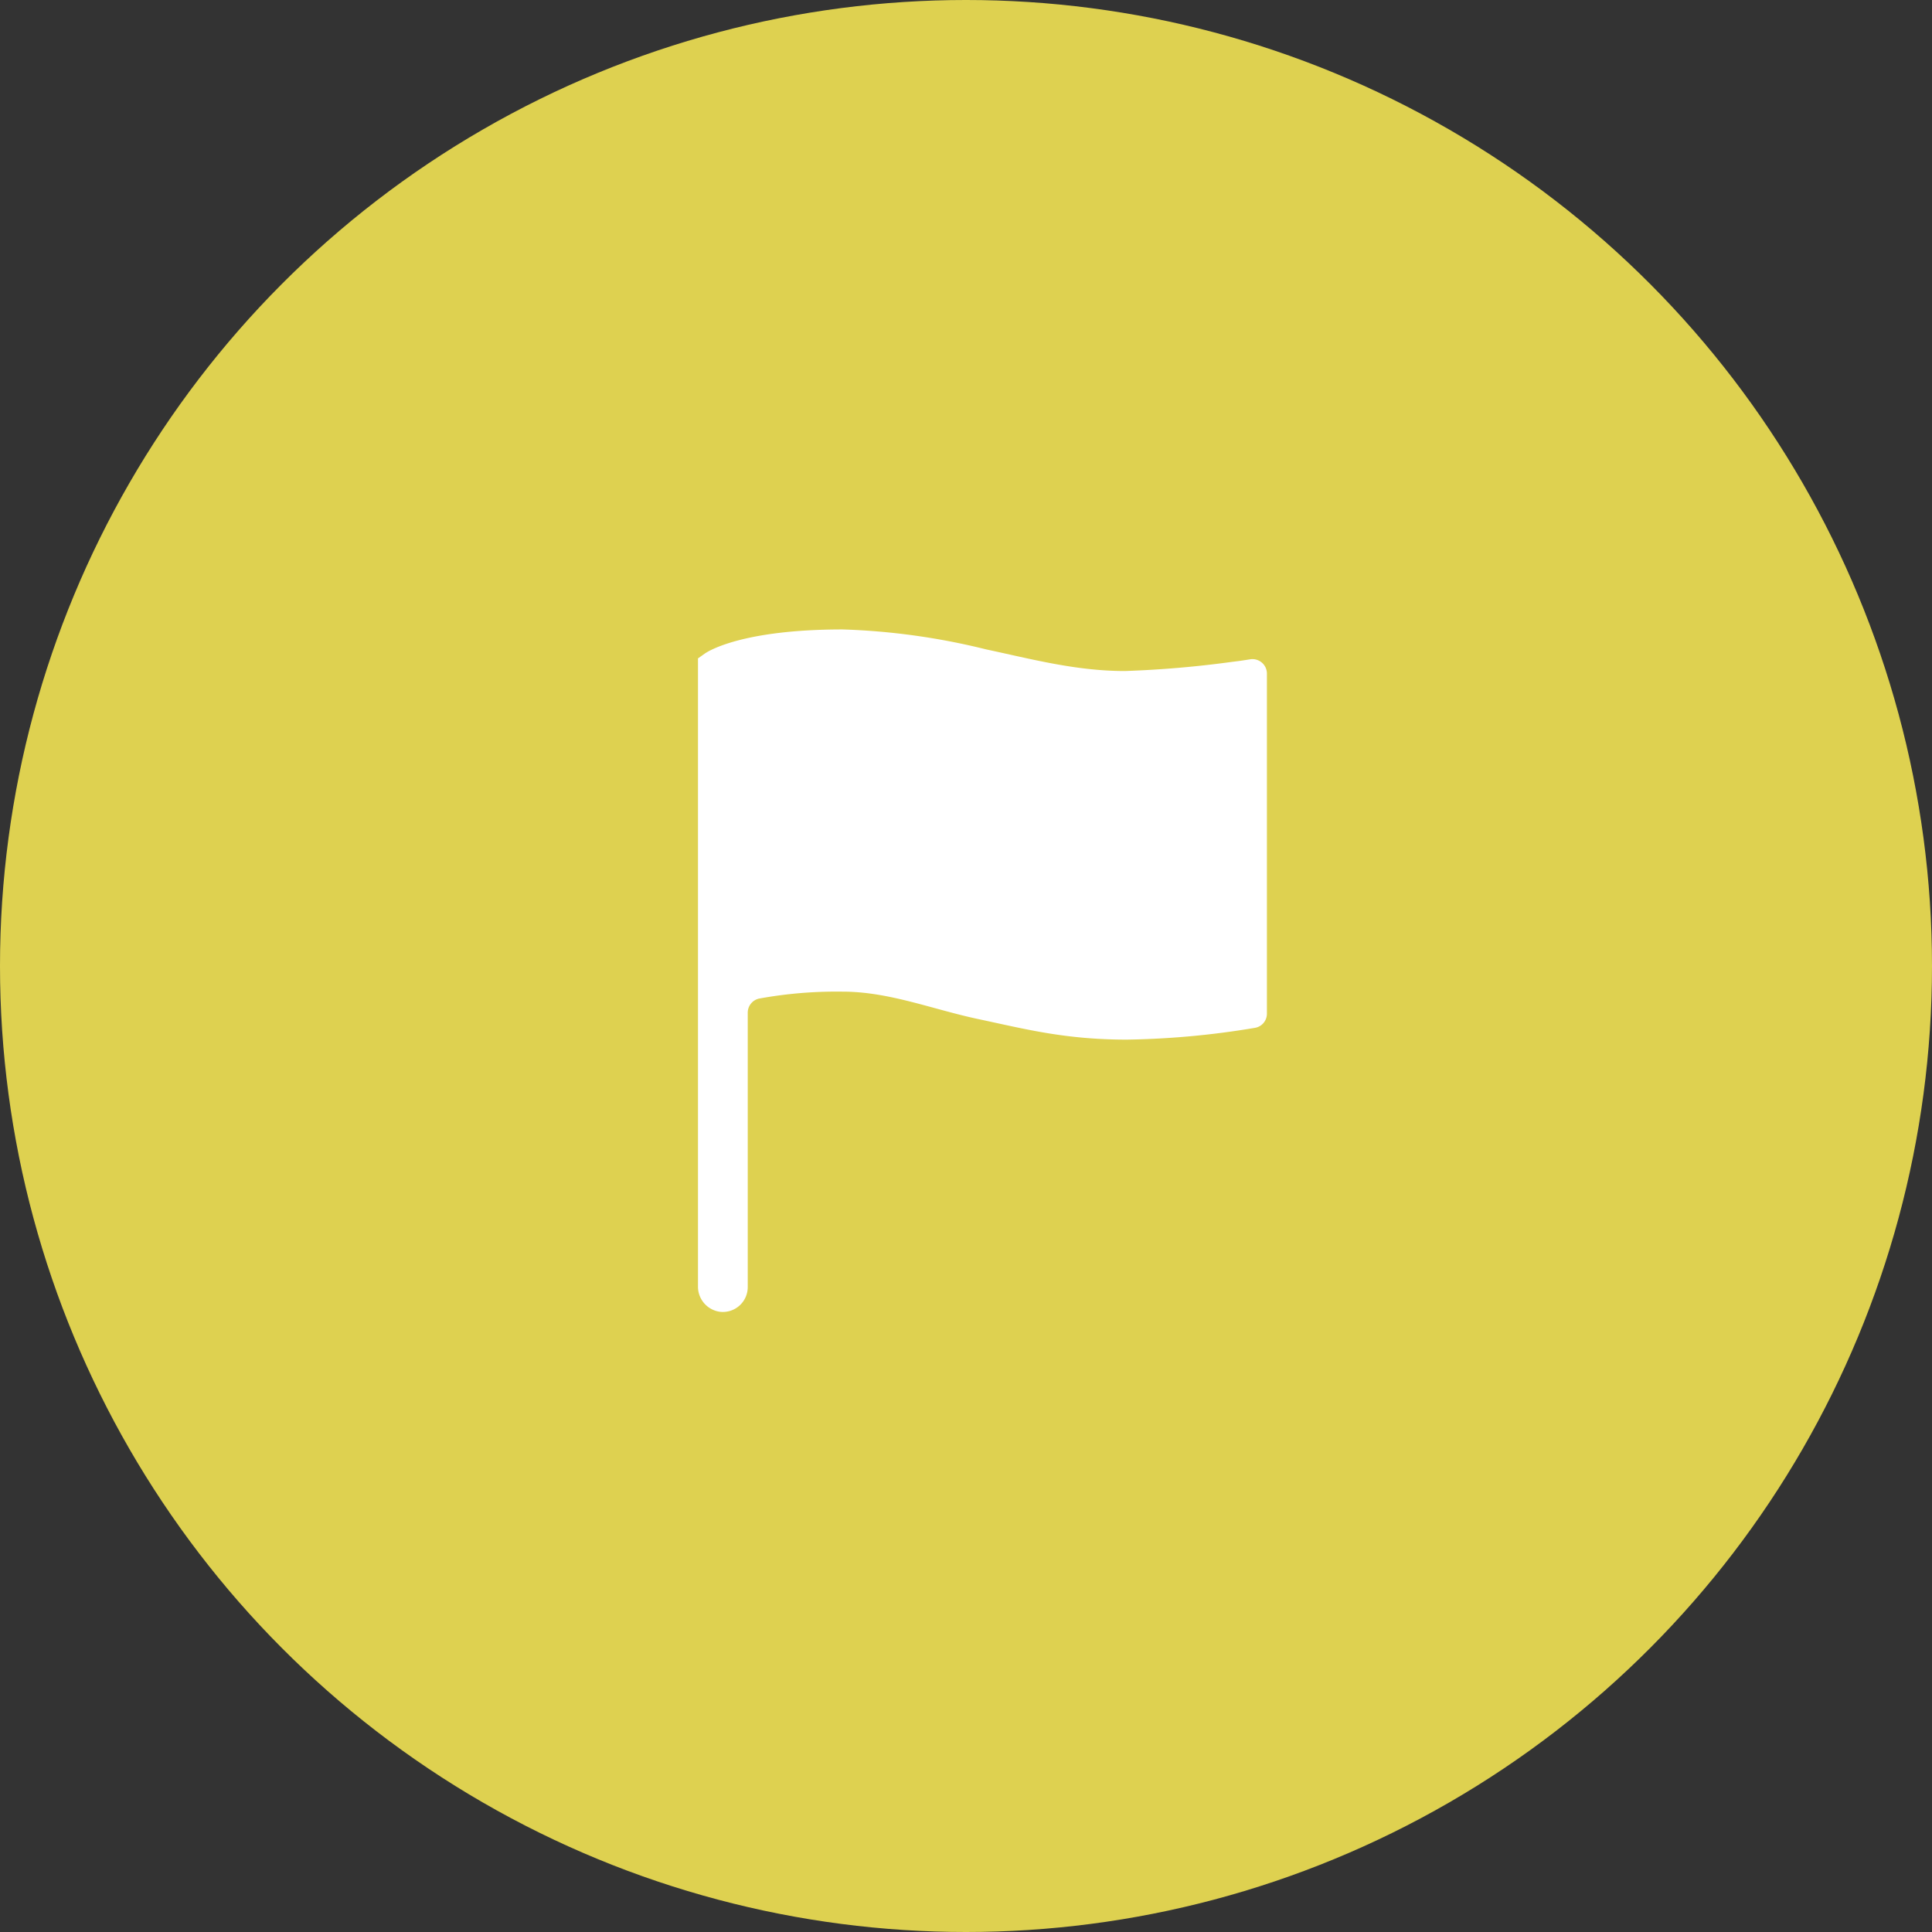
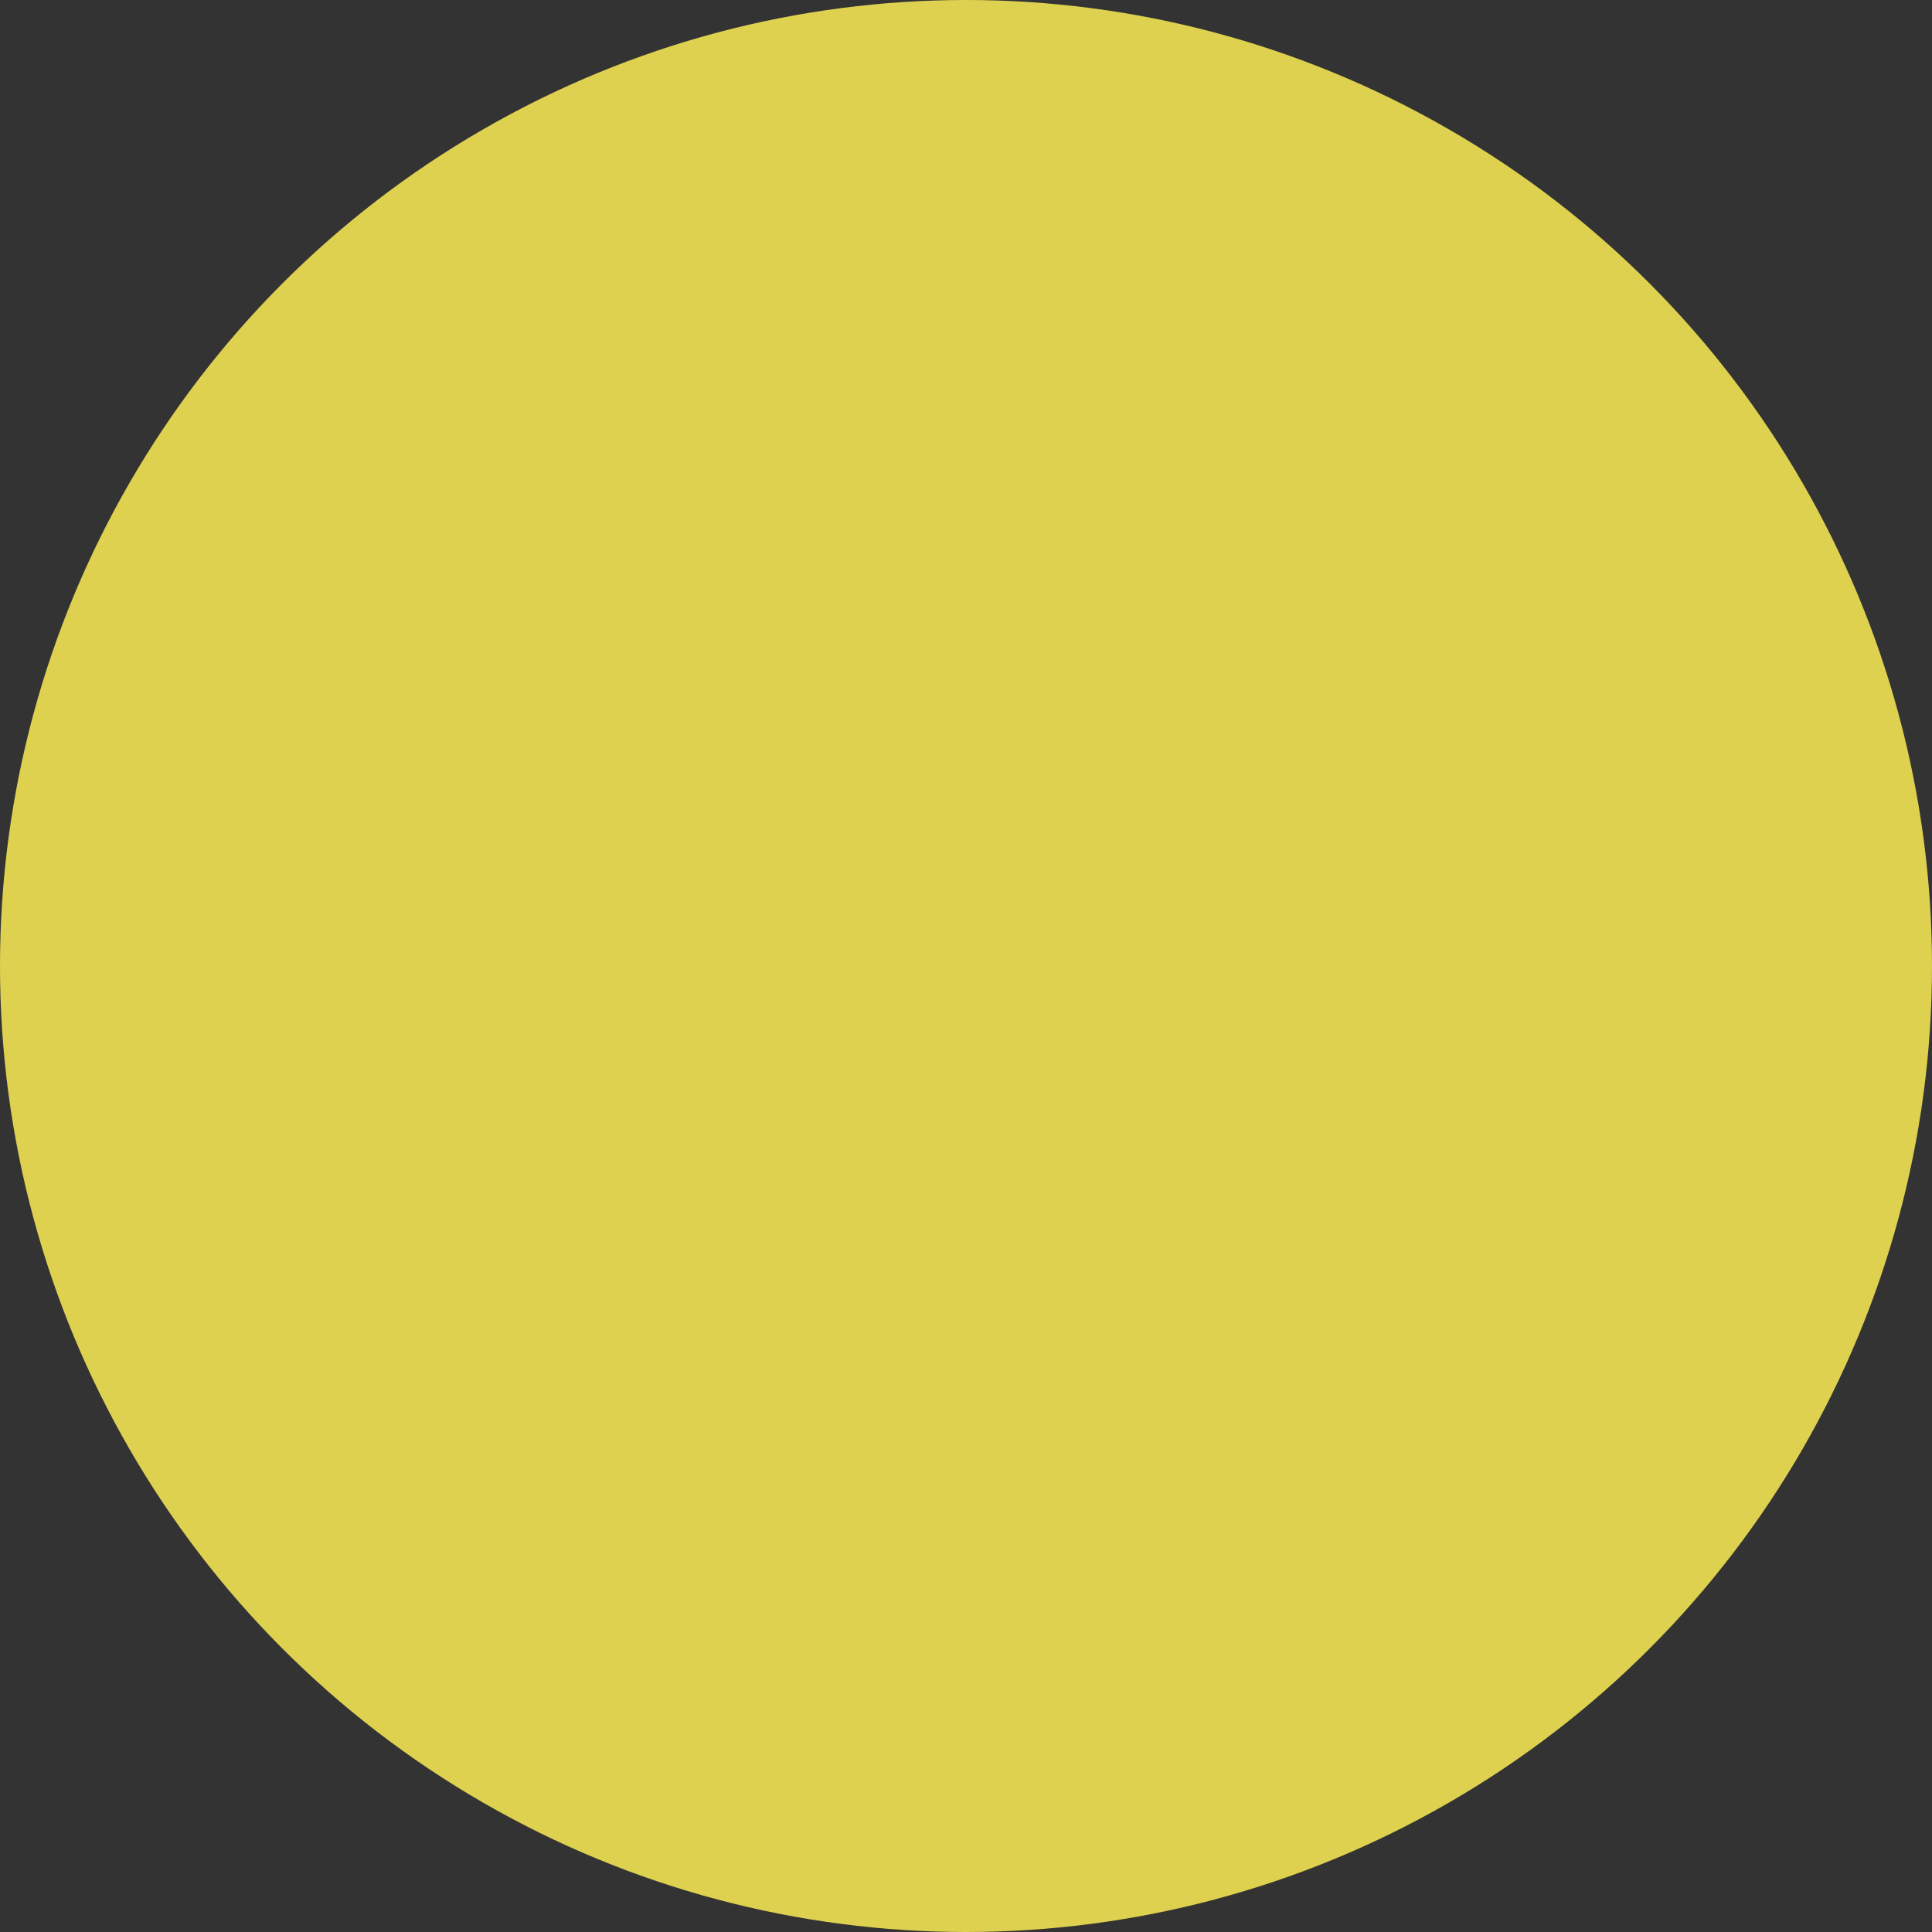
<svg xmlns="http://www.w3.org/2000/svg" width="206" height="206" viewBox="0 0 206 206">
  <rect x="0" y="0" width="206" height="206" fill="#333333" stroke="none" />
  <defs>
    <style>.a{}.b{}</style>
  </defs>
  <g transform="translate(-1055.5 -803)">
    <circle style="fill:#ded150;" cx="103" cy="103" r="103" transform="translate(1055.5 803)" />
-     <path style="fill:#fff;" d="M65.631,7.684c-.587.095-1.213.19-1.876.265a111.712,111.712,0,0,1-11.484.985c-5.249,0-10.006-1.289-14.82-2.312A72.585,72.585,0,0,0,22.176,4.5C11.526,4.5,7.906,6.793,7.527,7.039l-.777.55V74.544a2.705,2.705,0,0,0,2.331,2.71,2.652,2.652,0,0,0,2.975-2.634V45.359a1.54,1.54,0,0,1,1.213-1.5,45.985,45.985,0,0,1,8.907-.739c4.965,0,9.608,1.9,14.517,2.937,5,1.061,9.21,2.179,15.805,2.179a89.848,89.848,0,0,0,13.607-1.251,1.527,1.527,0,0,0,1.308-1.5V9.181A1.543,1.543,0,0,0,65.631,7.684Z" transform="translate(1123.172 865.614)" />
  </g>
</svg>